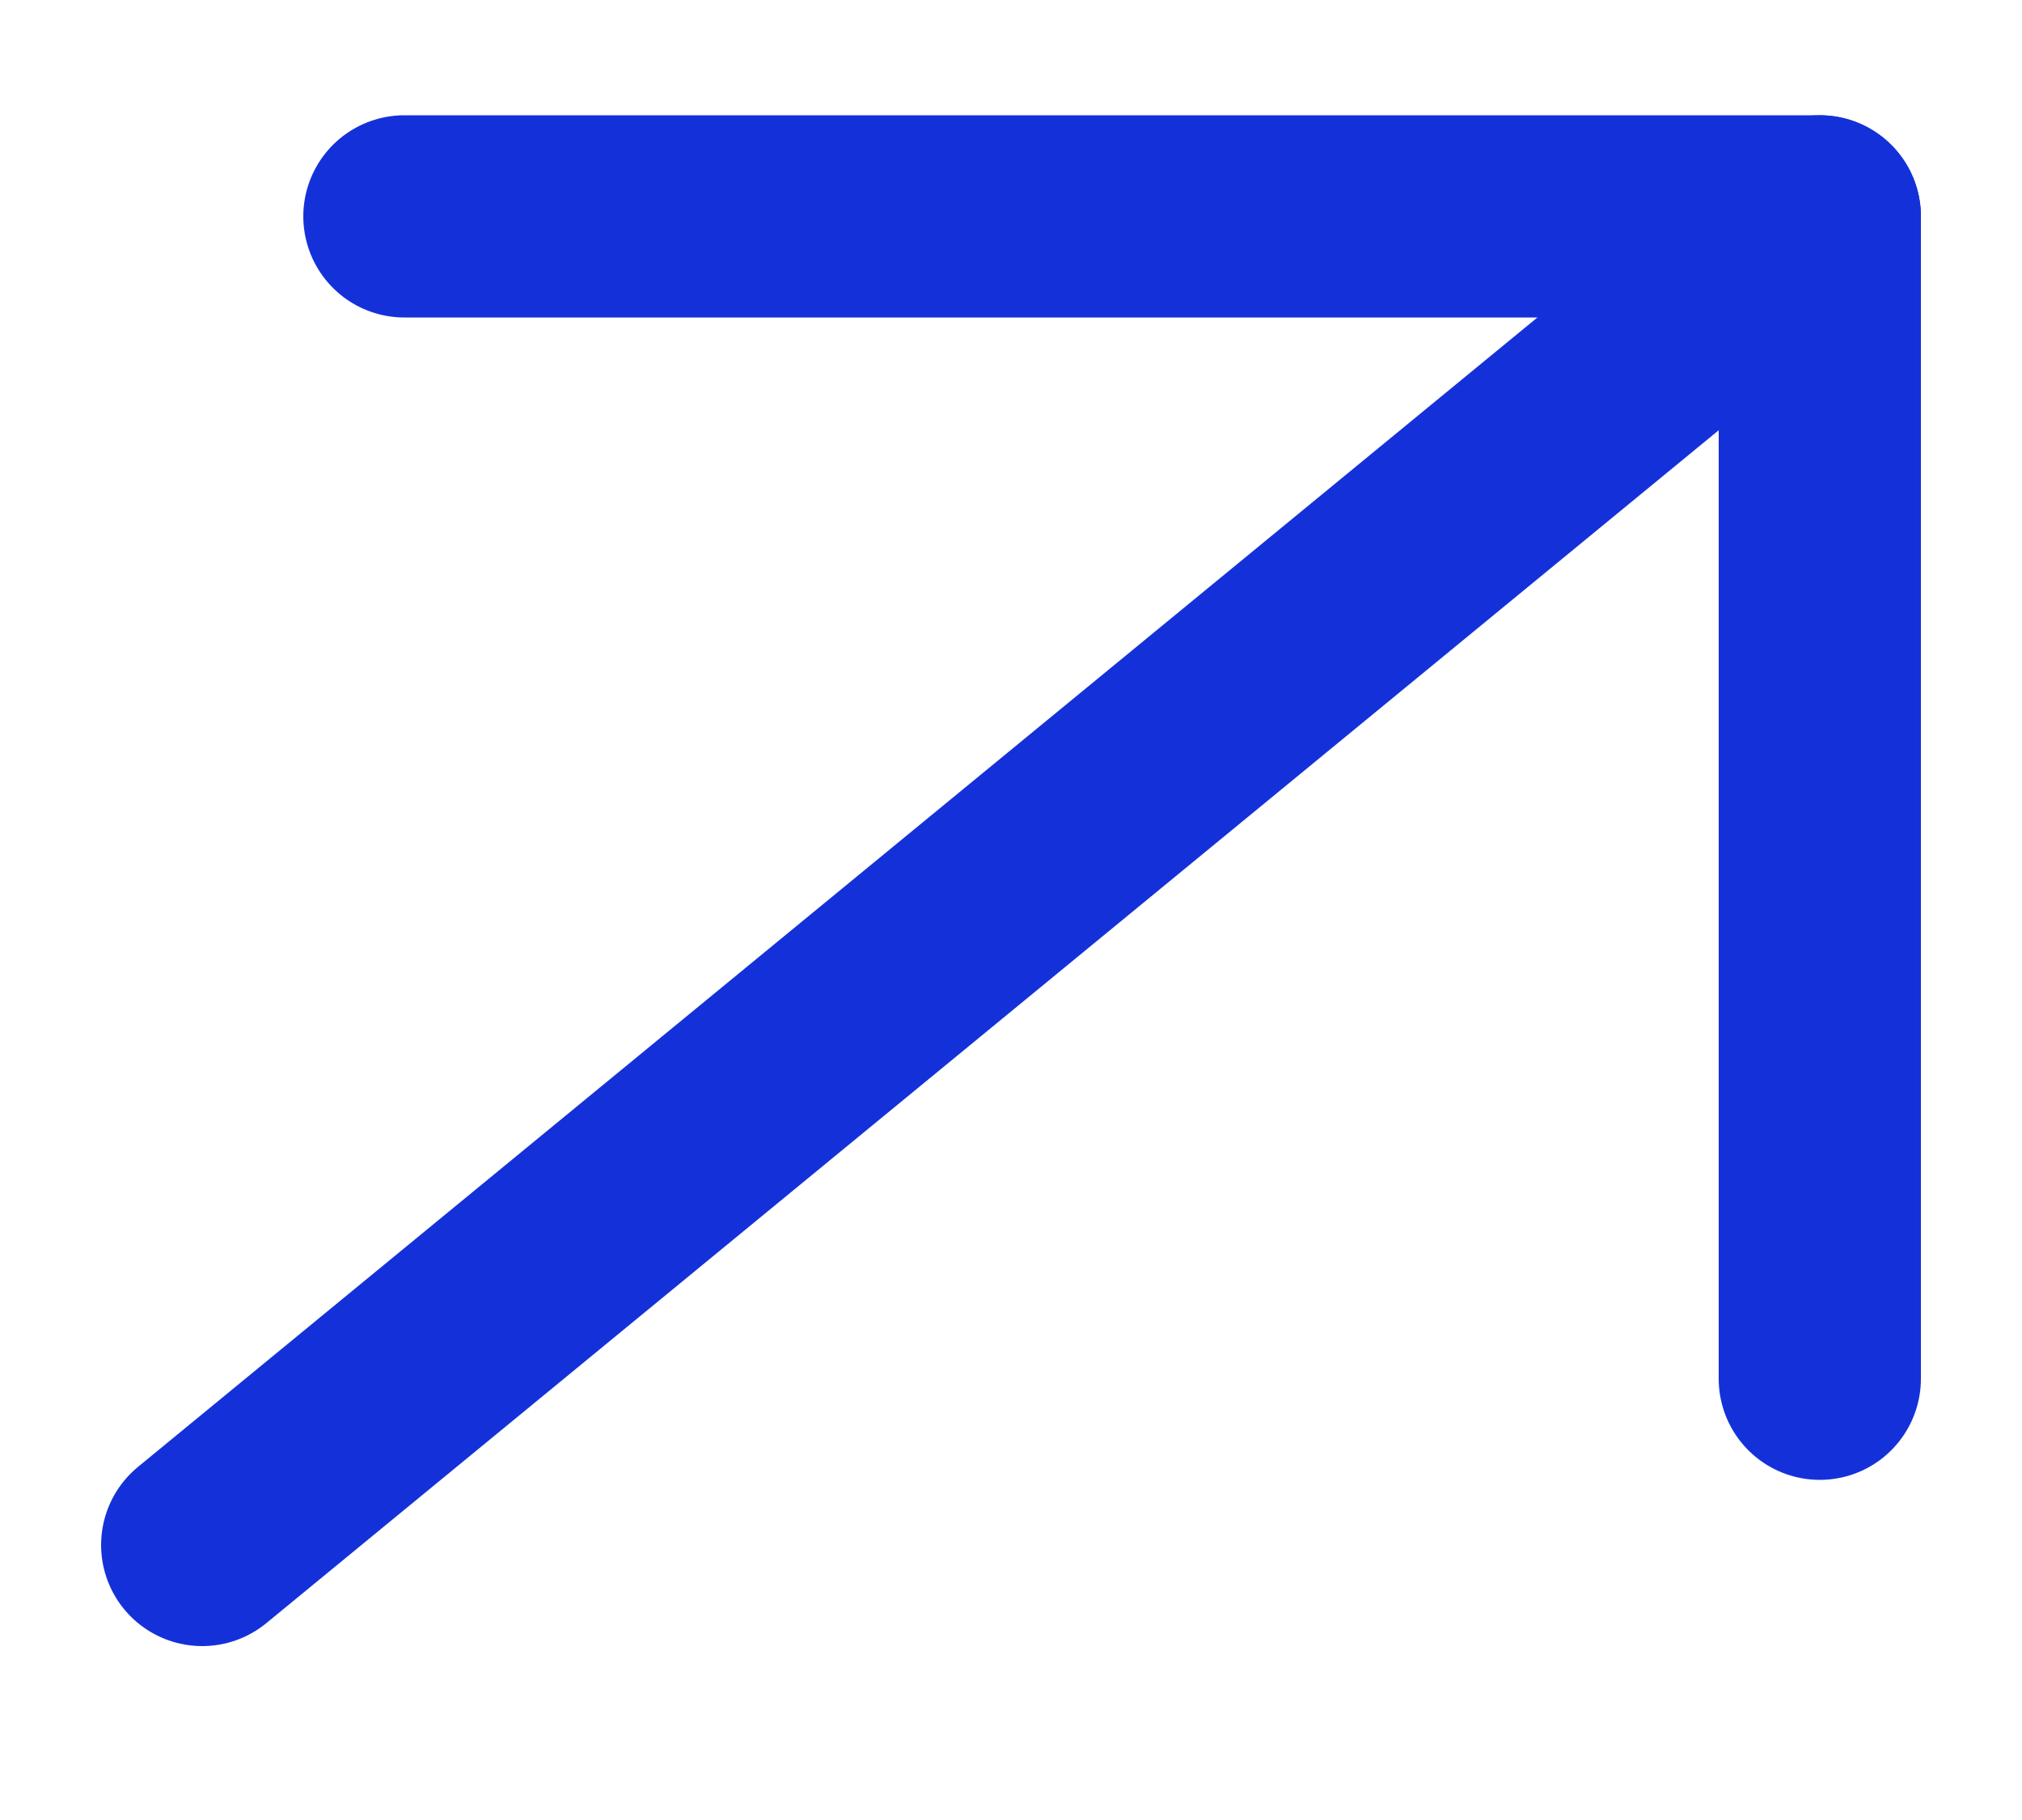
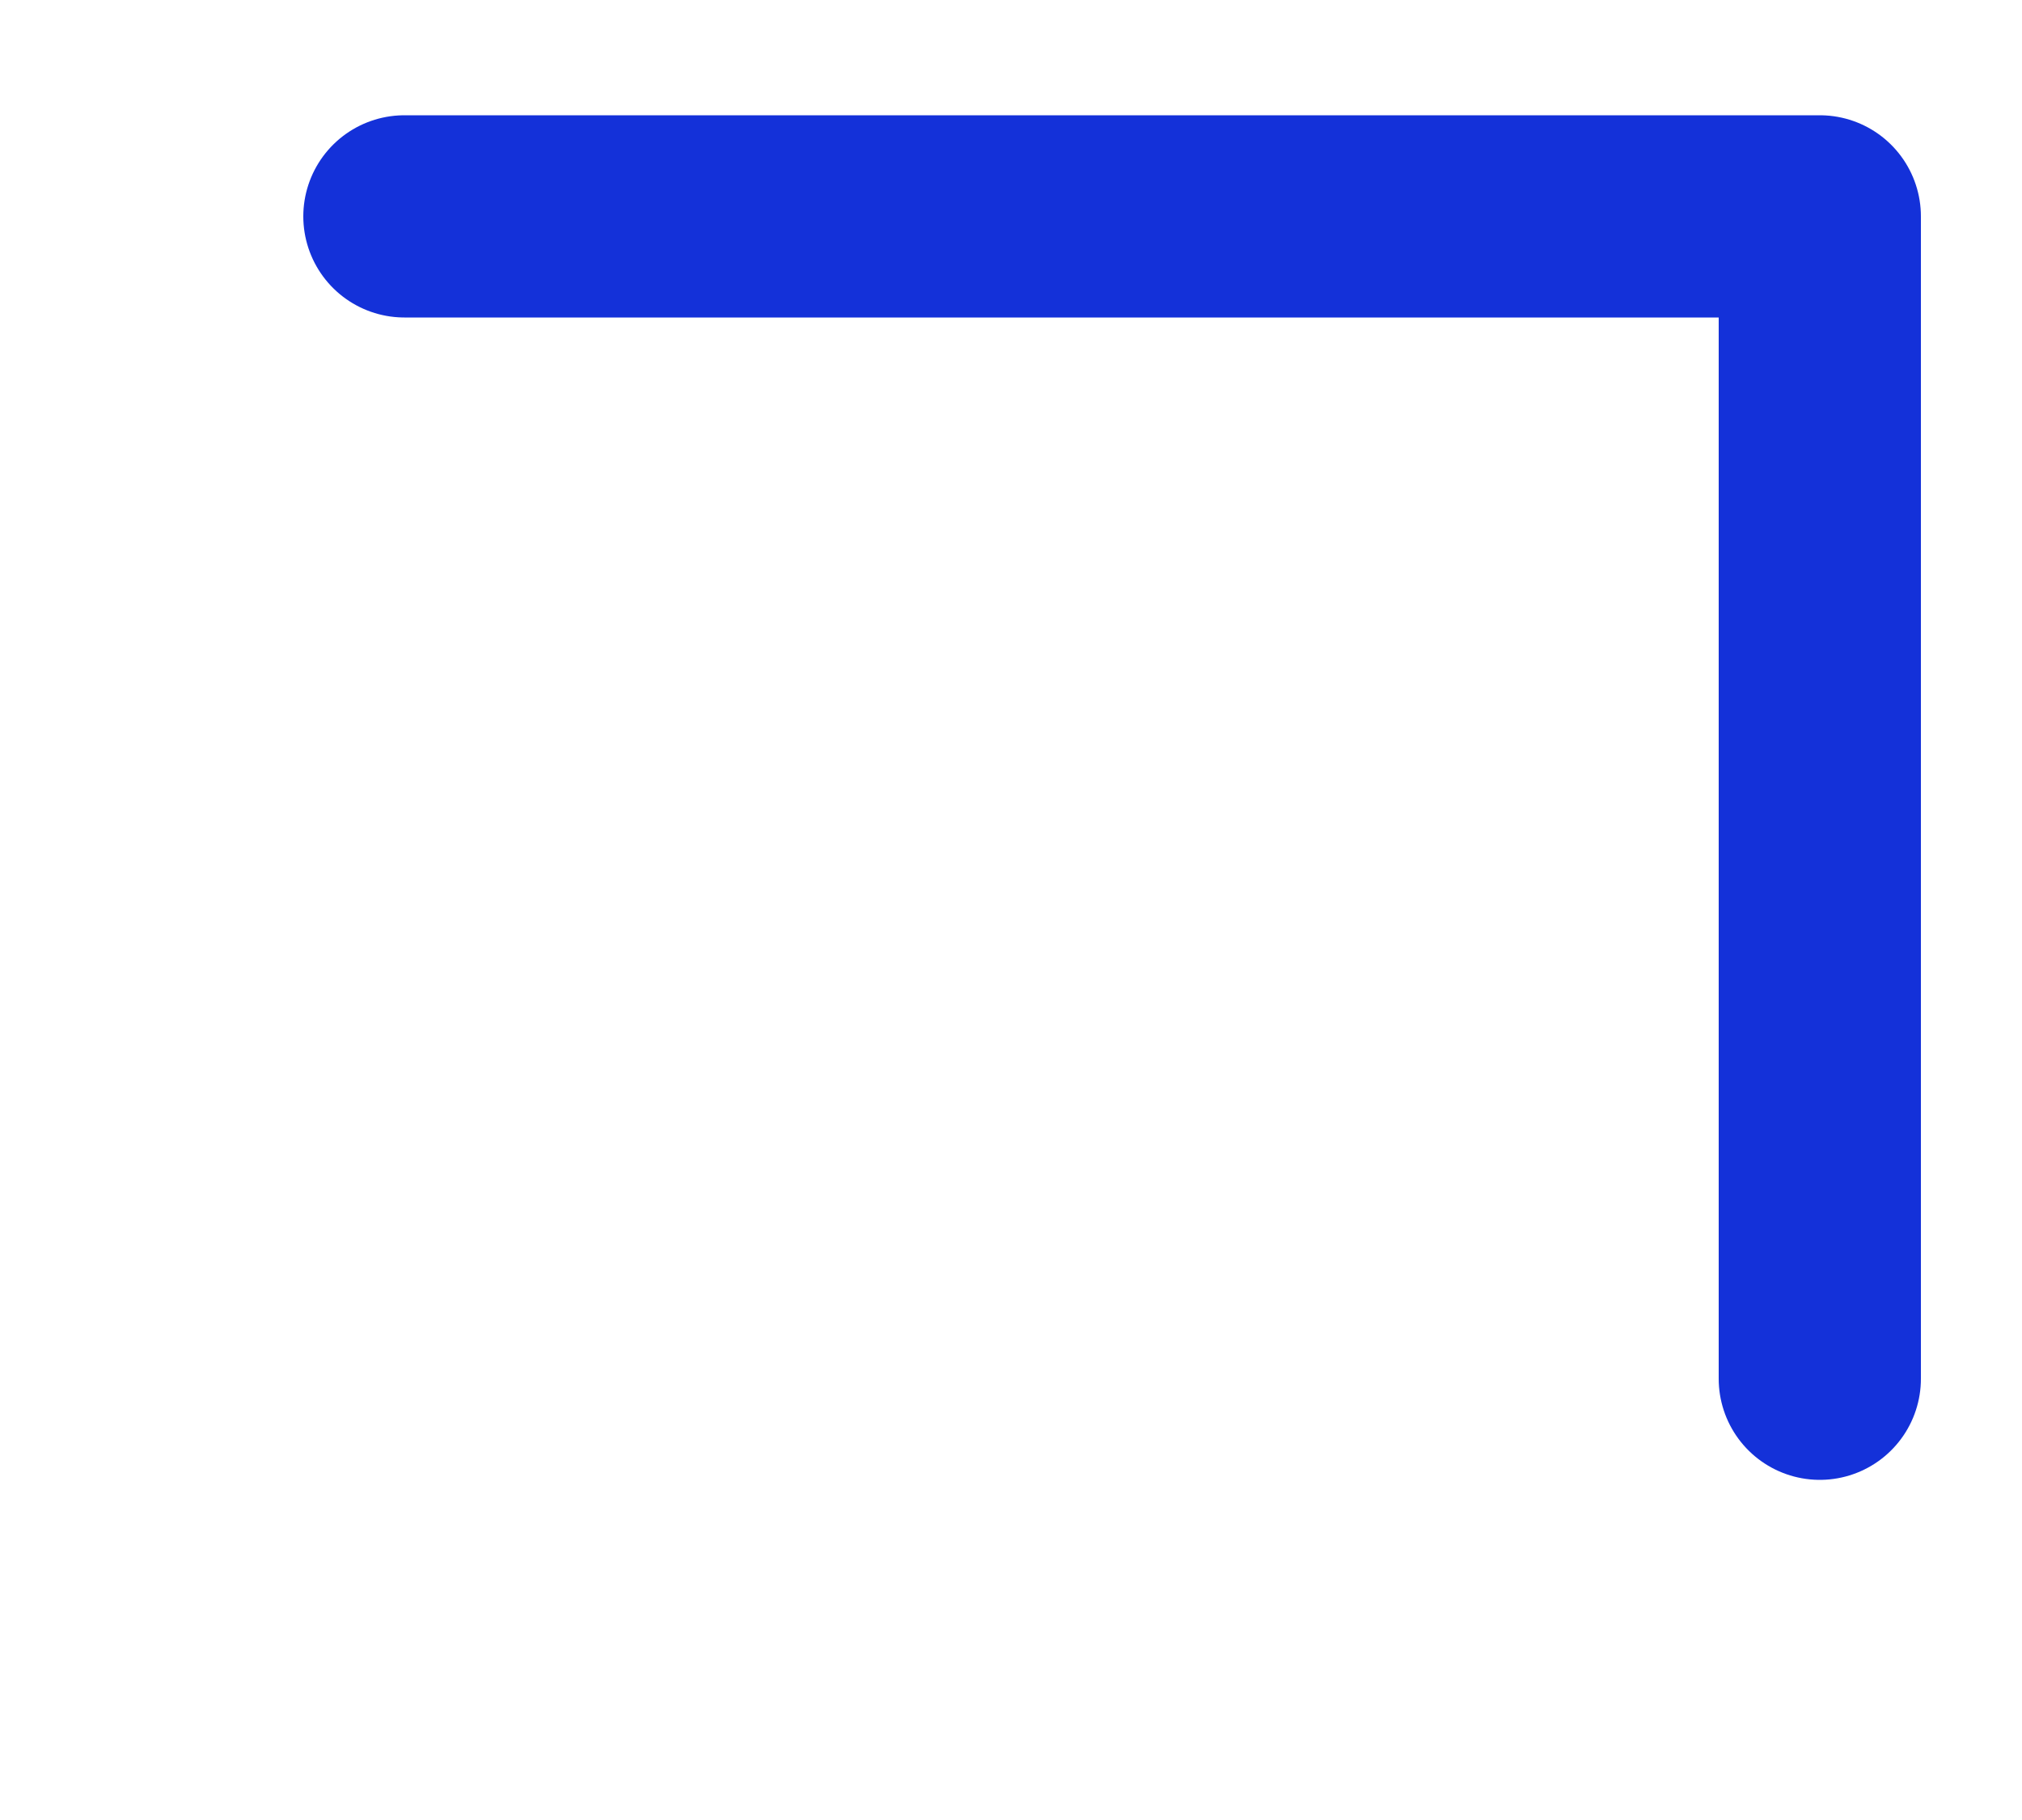
<svg xmlns="http://www.w3.org/2000/svg" width="10" height="9" viewBox="0 0 10 9" fill="none">
  <g id="Group 148">
-     <path id="Vector" d="M1 7.64L9 1.07" stroke="#1431D9" stroke-linecap="round" stroke-linejoin="round" />
    <path id="Vector_2" d="M2 1.07H9V6.818" stroke="#1431D9" stroke-linecap="round" stroke-linejoin="round" />
  </g>
</svg>